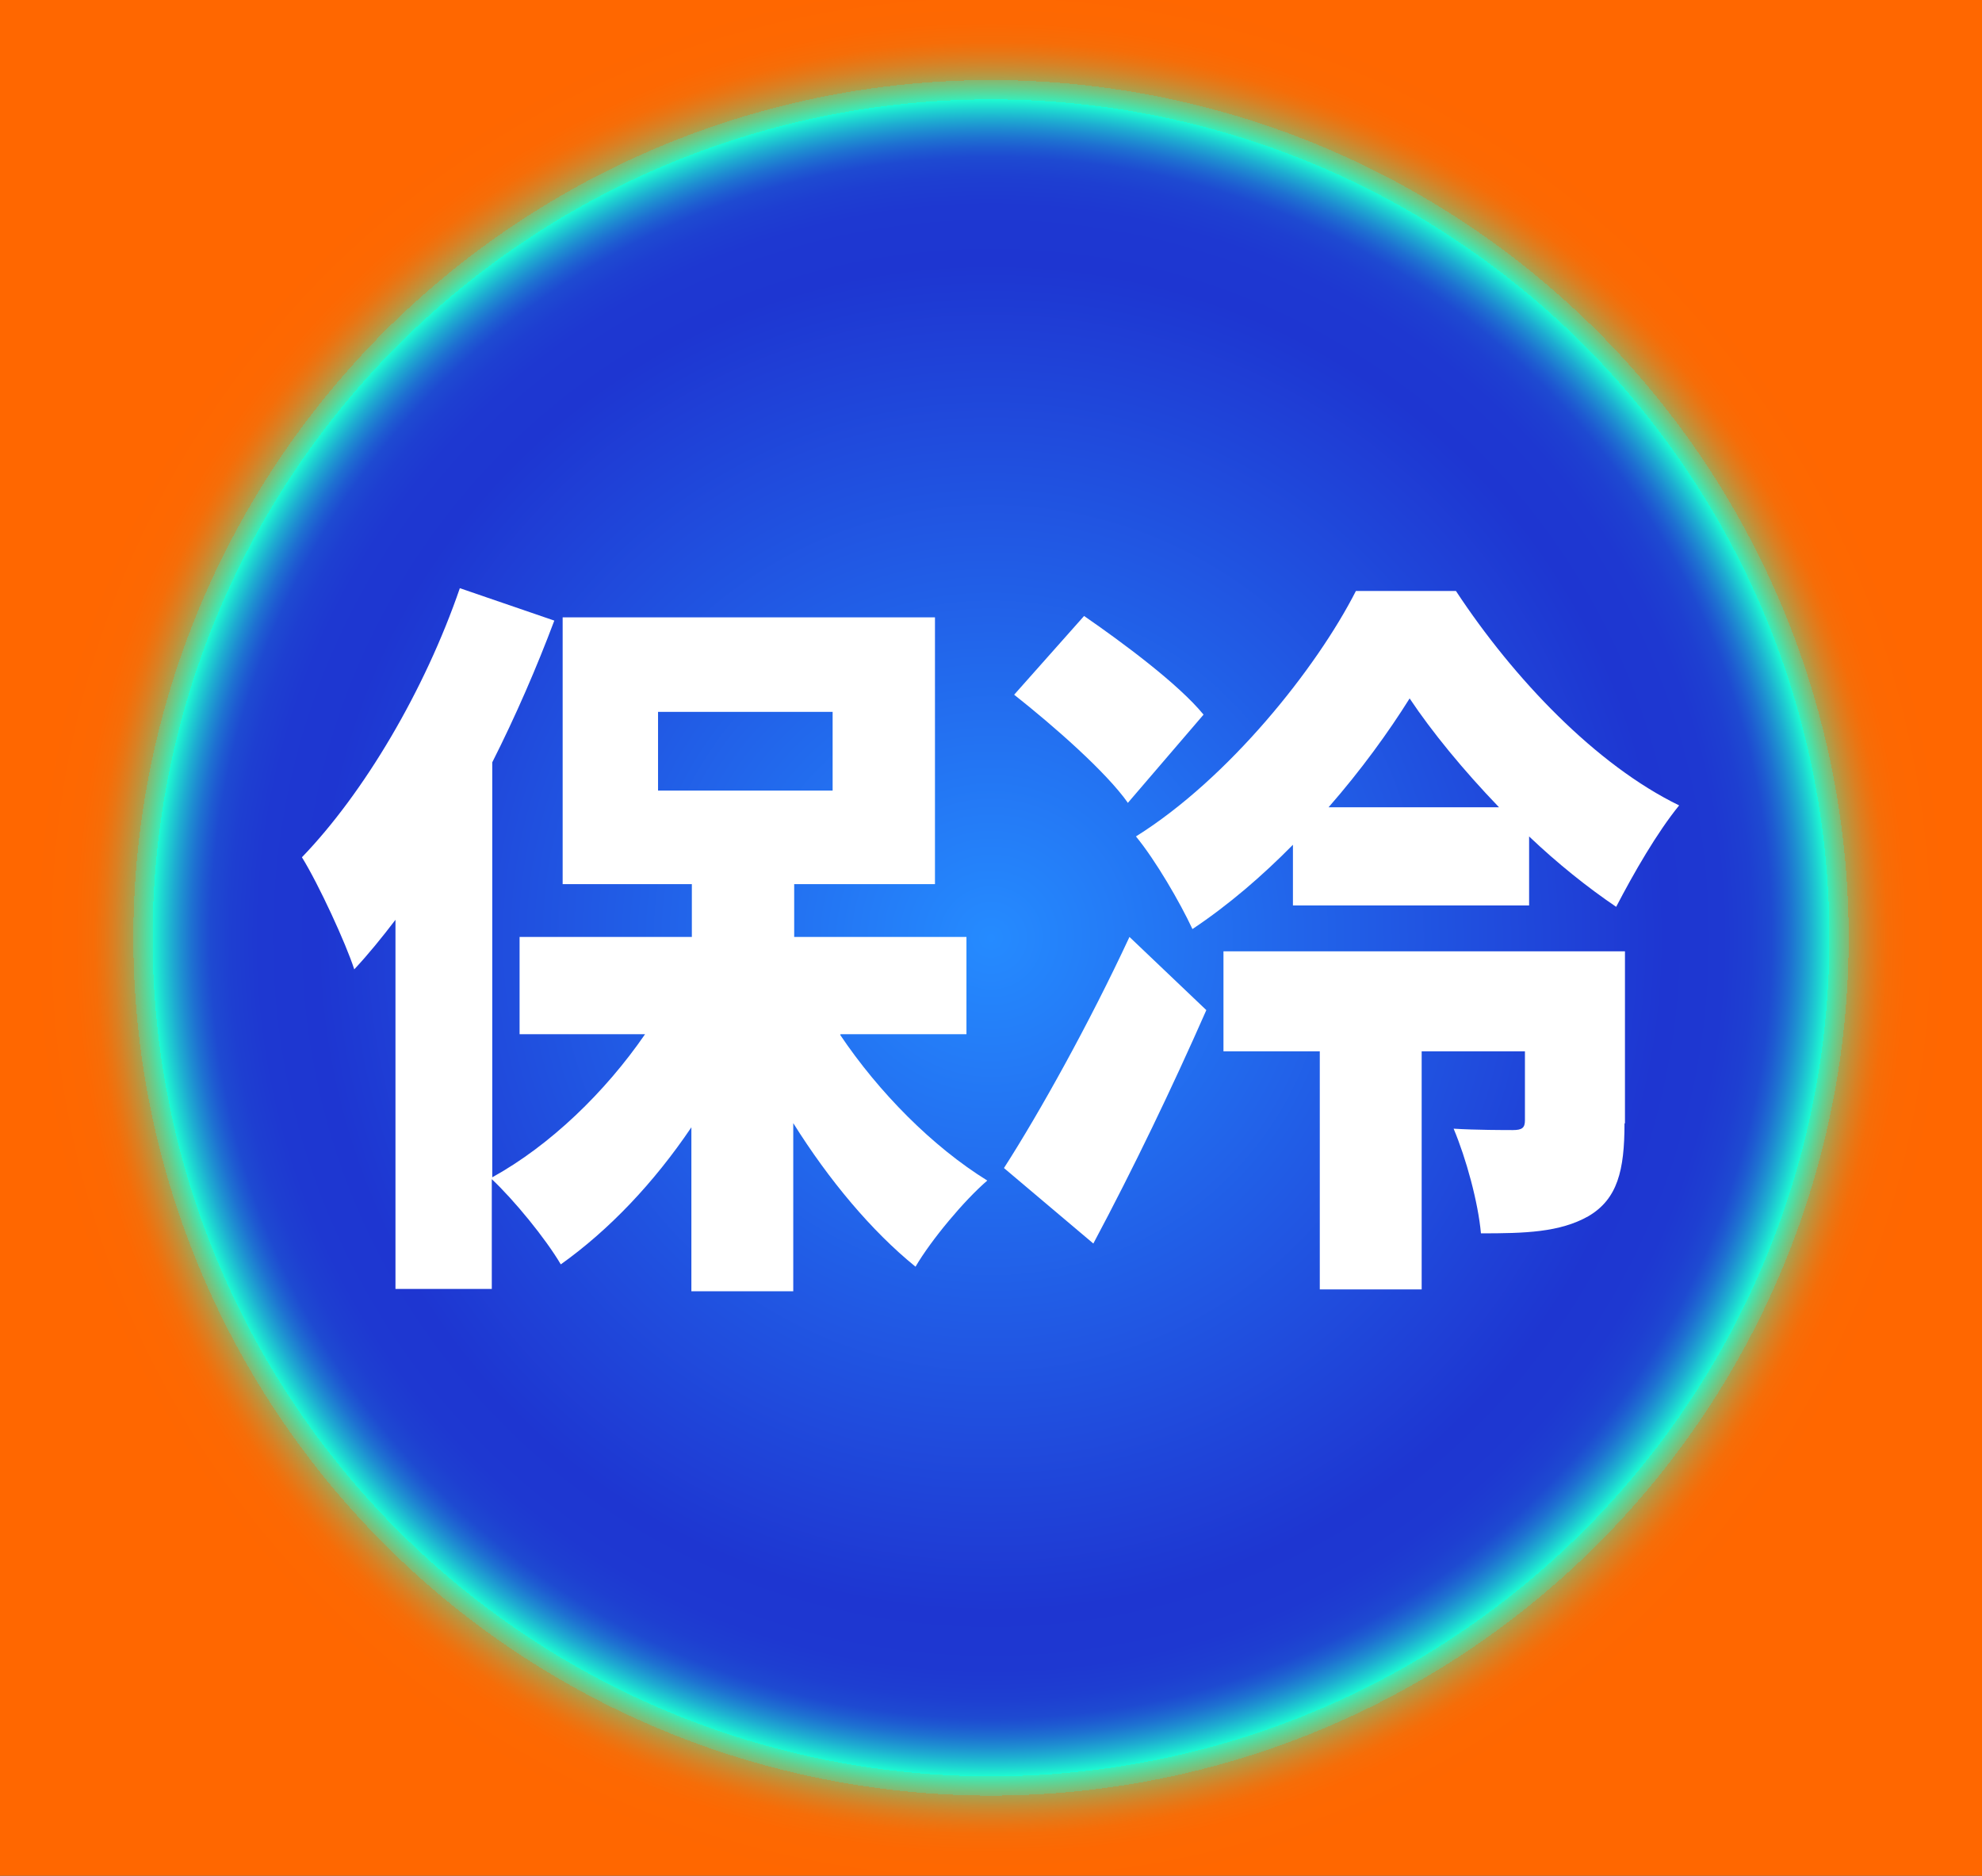
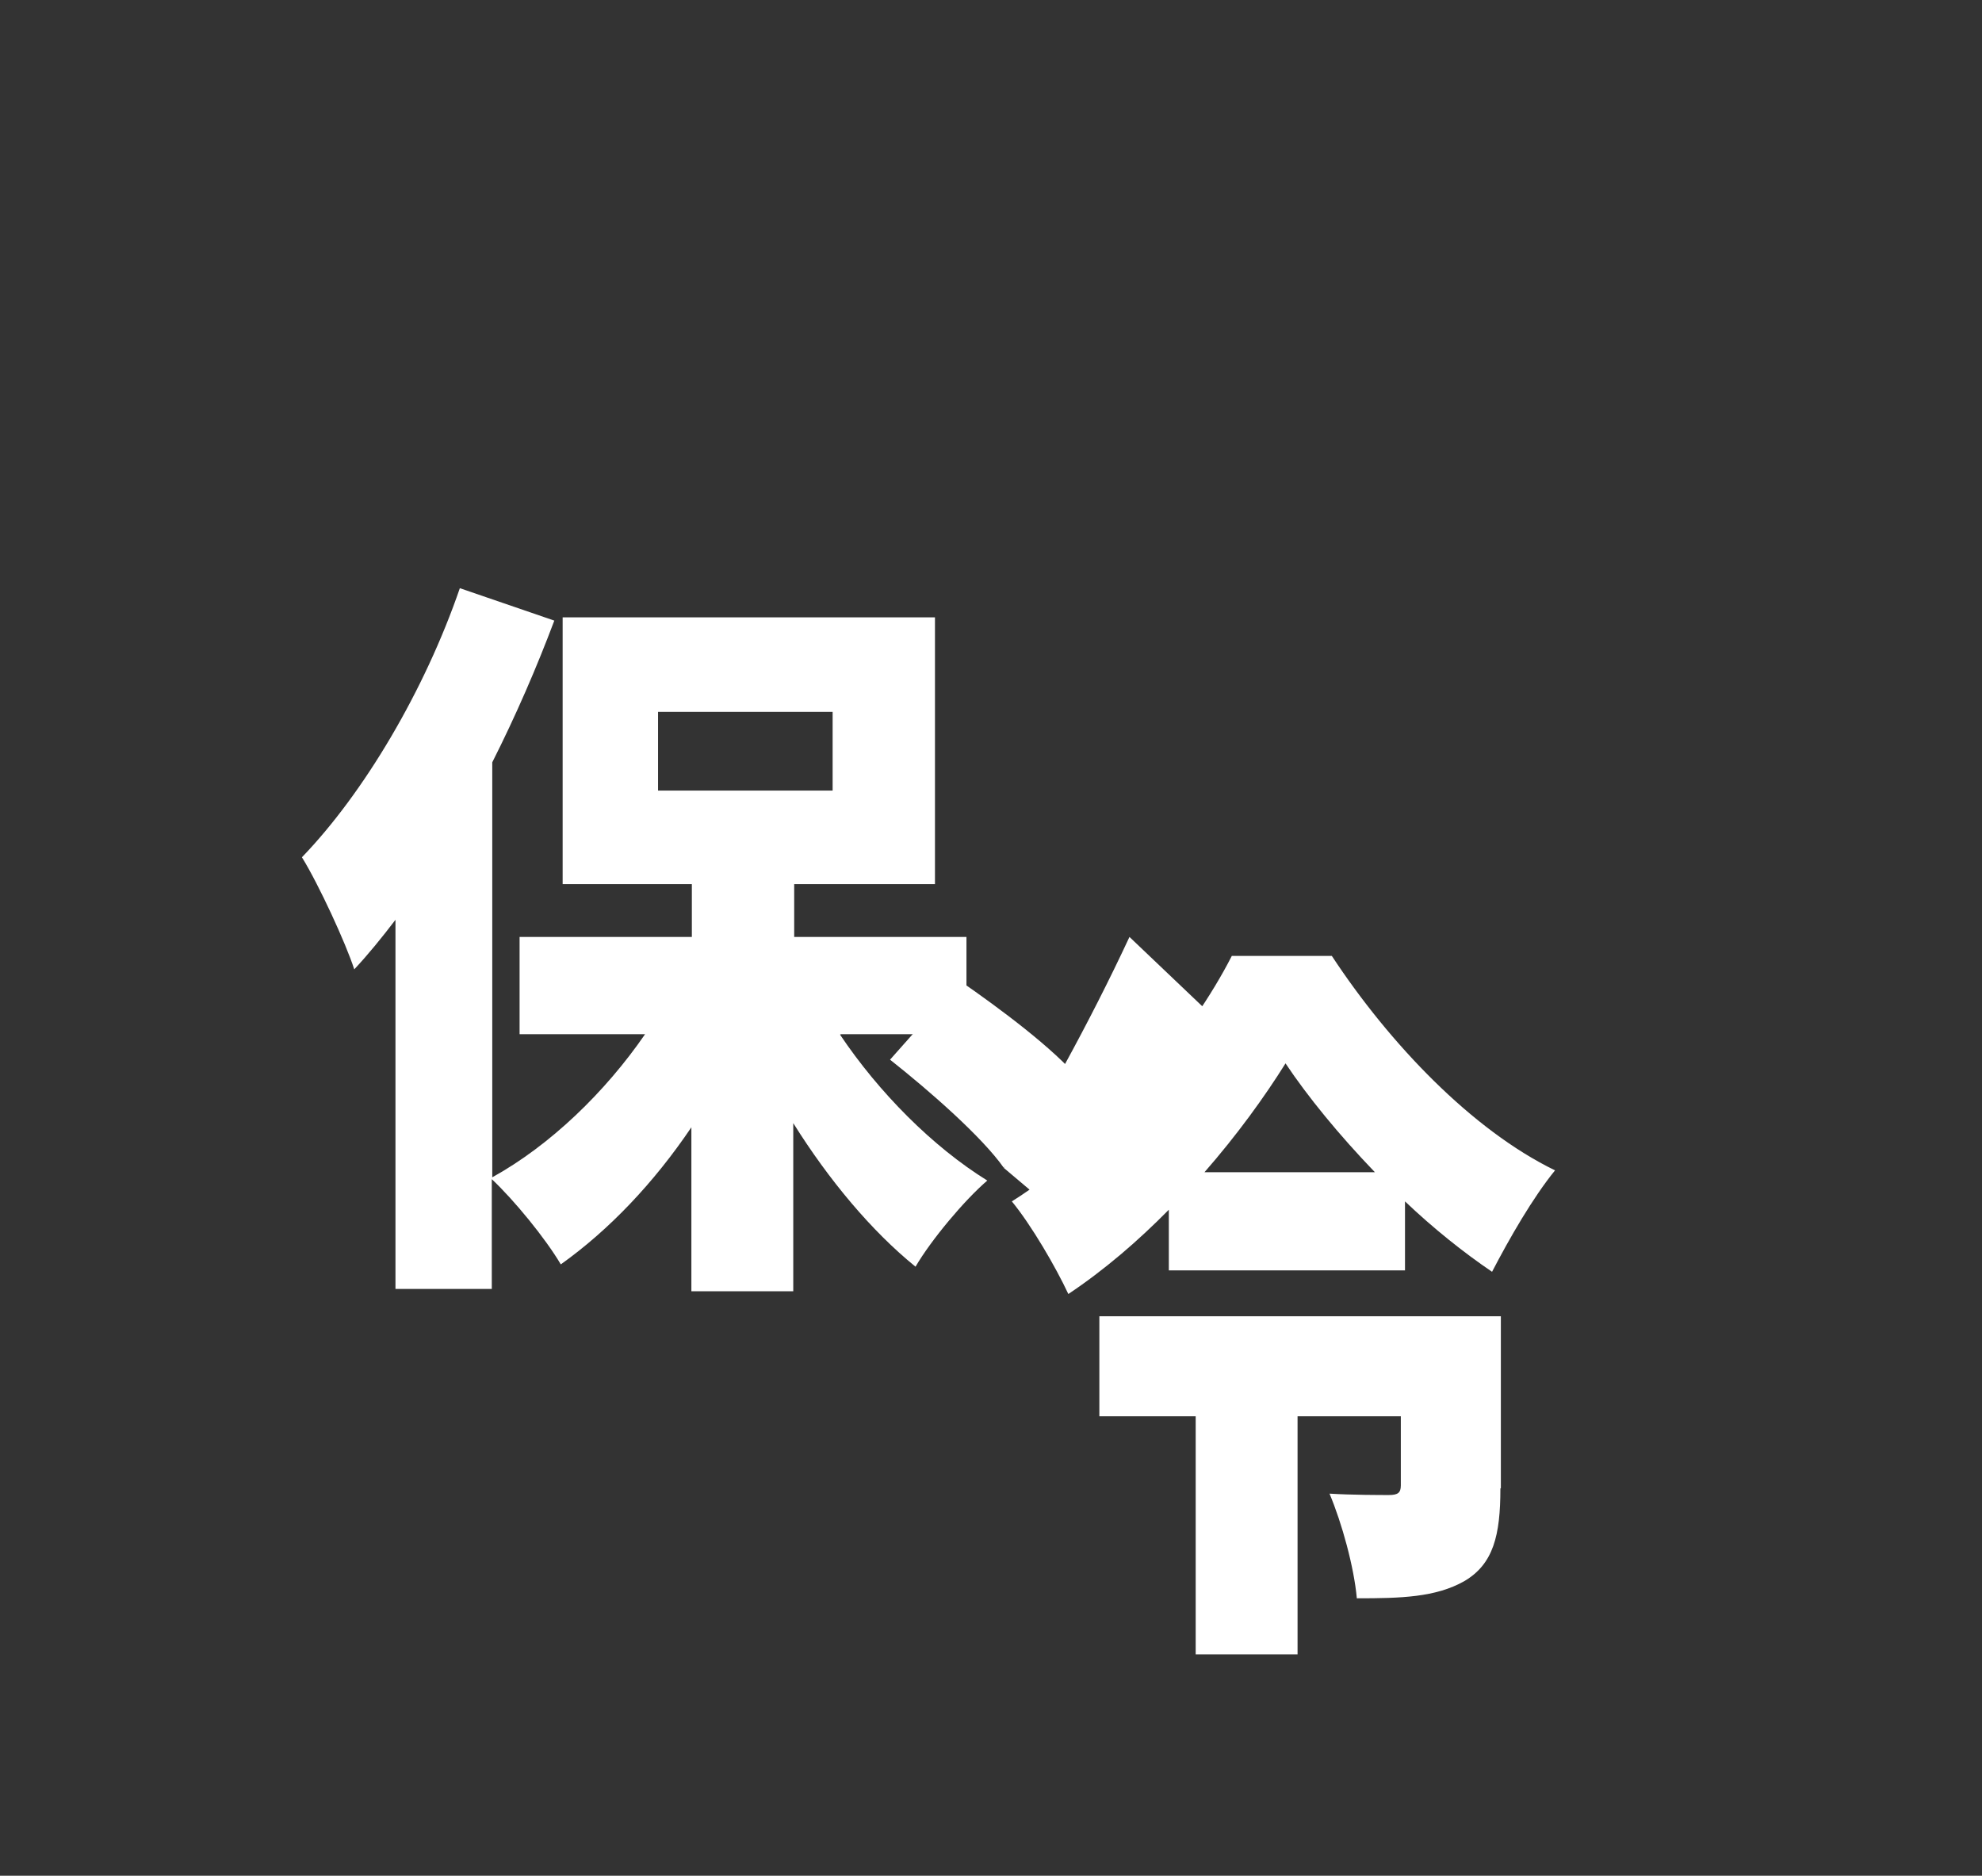
<svg xmlns="http://www.w3.org/2000/svg" id="_レイヤー_2" viewBox="0 0 42.8 40.5">
  <rect x="0" y="0" width="42.8" height="40.5" fill="#333333" stroke="none" />
  <defs>
    <style>.cls-1{fill:#fff;}.cls-2{fill:url(#_名称未設定グラデーション_43);}.cls-3{fill:none;isolation:isolate;}</style>
    <radialGradient id="_名称未設定グラデーション_43" cx="21.4" cy="2186.2" fx="21.4" fy="2186.2" r="20.81" gradientTransform="translate(0 -2165.95)" gradientUnits="userSpaceOnUse">
      <stop offset="0" stop-color="#258bff" />
      <stop offset=".7" stop-color="#1e36d1" />
      <stop offset=".76" stop-color="#1e38d1" />
      <stop offset=".79" stop-color="#1e3fd1" />
      <stop offset=".81" stop-color="#1e4ad1" />
      <stop offset=".82" stop-color="#1e5bd1" />
      <stop offset=".83" stop-color="#1e71d1" />
      <stop offset=".84" stop-color="#1e8dd1" />
      <stop offset=".85" stop-color="#1eadd1" />
      <stop offset=".86" stop-color="#1ed2d1" />
      <stop offset=".87" stop-color="#1efbd1" />
      <stop offset=".87" stop-color="#1effd1" />
      <stop offset=".87" stop-color="#39edb8" />
      <stop offset=".88" stop-color="#62d192" />
      <stop offset=".89" stop-color="#88b76f" />
      <stop offset=".89" stop-color="#a8a250" />
      <stop offset=".9" stop-color="#c48f37" />
      <stop offset=".91" stop-color="#da8023" />
      <stop offset=".92" stop-color="#ea7513" />
      <stop offset=".93" stop-color="#f66d08" />
      <stop offset=".95" stop-color="#fd6802" />
      <stop offset="1" stop-color="#ff6700" />
    </radialGradient>
  </defs>
  <g id="_レイヤー_1-2">
-     <rect class="cls-2" width="42.8" height="40.5" />
    <g class="cls-3">
      <path class="cls-1" d="m18.14,22.34c.84,1.25,2,2.42,3.18,3.15-.5.43-1.21,1.28-1.55,1.86-.95-.77-1.87-1.87-2.64-3.1v3.63h-2.2v-3.54c-.81,1.2-1.78,2.22-2.82,2.96-.33-.56-1.01-1.39-1.49-1.84v2.37h-2.08v-7.97c-.29.38-.59.75-.89,1.07-.18-.56-.77-1.84-1.13-2.42,1.34-1.39,2.65-3.6,3.41-5.81l2.04.7c-.38,1.01-.83,2.05-1.34,3.06v8.96c1.25-.69,2.44-1.84,3.3-3.09h-2.71v-2.1h3.72v-1.14h-2.79v-5.76h8.04v5.76h-3.04v1.14h3.72v2.1h-2.71Zm-3.93-5.27h3.77v-1.7h-3.77v1.7Z" />
-       <path class="cls-1" d="m21.68,25.22c.77-1.2,1.84-3.12,2.71-4.99l1.66,1.58c-.74,1.68-1.57,3.41-2.44,5.04l-1.93-1.63Zm2.68-7.88c-.47-.67-1.6-1.66-2.46-2.34l1.51-1.7c.84.58,2.04,1.47,2.58,2.13l-1.63,1.9Zm3.56.9c-.66.67-1.39,1.3-2.17,1.82-.27-.58-.8-1.49-1.22-2,2-1.25,3.9-3.63,4.75-5.3h2.16c1.25,1.9,3.03,3.76,4.82,4.63-.48.59-.98,1.46-1.36,2.19-.62-.42-1.27-.94-1.88-1.52v1.49h-5.1v-1.31Zm7.16,6.02c0,1.01-.15,1.63-.78,2-.62.35-1.37.37-2.32.37-.06-.67-.32-1.62-.59-2.26.47.03,1.12.03,1.28.03.2,0,.26-.05.26-.21v-1.49h-2.23v5.14h-2.2v-5.14h-2.08v-2.16h8.67v3.71Zm-2.71-6.83c-.77-.8-1.45-1.63-1.93-2.35-.45.72-1.05,1.55-1.75,2.35h3.68Z" />
+       <path class="cls-1" d="m21.68,25.22c.77-1.2,1.84-3.12,2.71-4.99l1.66,1.58c-.74,1.68-1.57,3.41-2.44,5.04l-1.93-1.63Zc-.47-.67-1.6-1.66-2.46-2.34l1.51-1.7c.84.58,2.04,1.47,2.58,2.13l-1.63,1.9Zm3.56.9c-.66.67-1.39,1.3-2.17,1.82-.27-.58-.8-1.49-1.22-2,2-1.25,3.9-3.63,4.75-5.3h2.16c1.25,1.9,3.03,3.76,4.82,4.63-.48.59-.98,1.46-1.36,2.19-.62-.42-1.27-.94-1.88-1.52v1.49h-5.1v-1.31Zm7.16,6.02c0,1.01-.15,1.63-.78,2-.62.35-1.37.37-2.32.37-.06-.67-.32-1.62-.59-2.26.47.03,1.12.03,1.28.03.2,0,.26-.05.26-.21v-1.49h-2.23v5.14h-2.2v-5.14h-2.08v-2.16h8.67v3.71Zm-2.71-6.83c-.77-.8-1.45-1.63-1.93-2.35-.45.72-1.05,1.55-1.75,2.35h3.68Z" />
    </g>
  </g>
</svg>